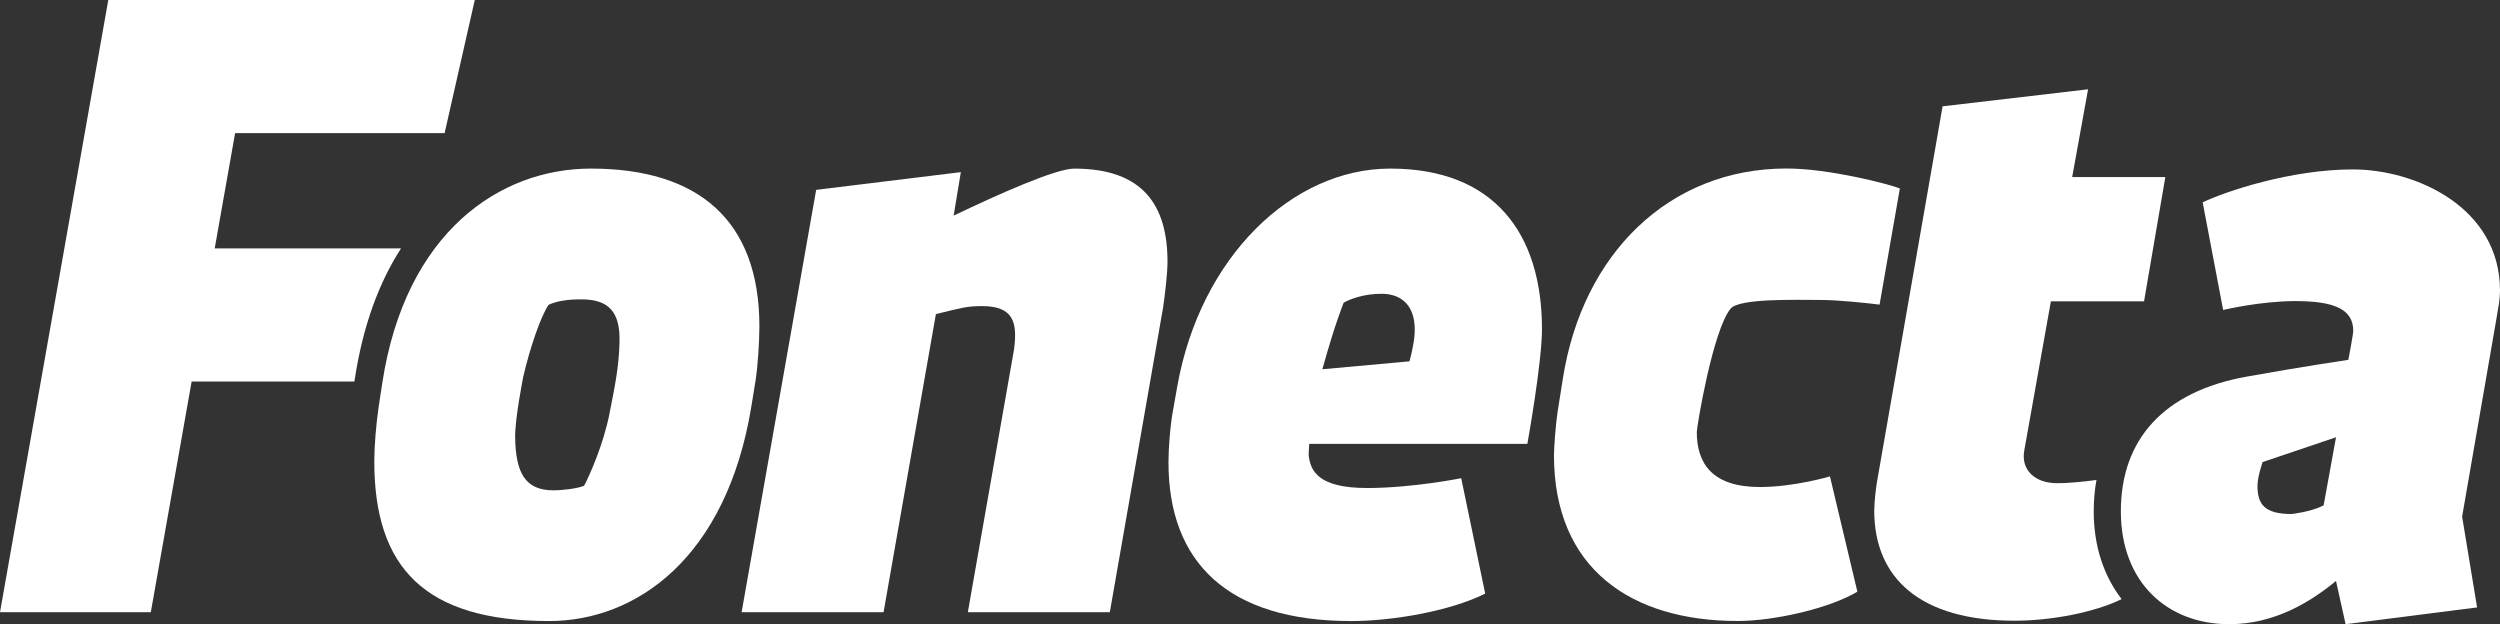
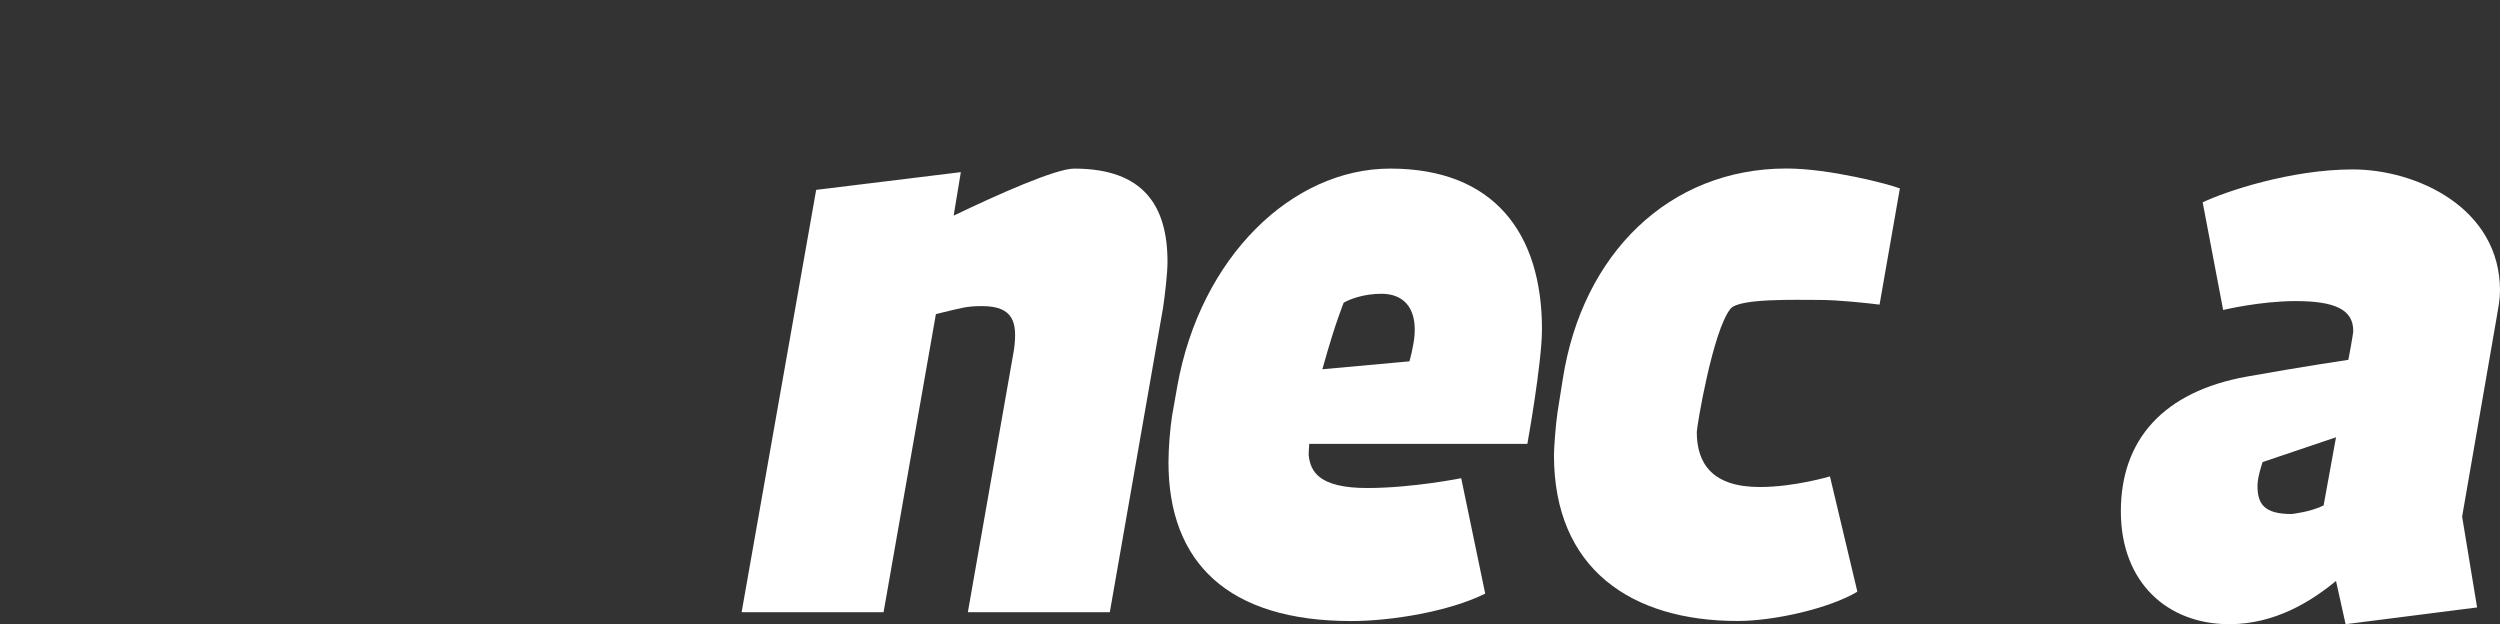
<svg xmlns="http://www.w3.org/2000/svg" id="Layer_2" viewBox="0 0 1105.35 275.98">
  <rect x="0" y="0" width="1105.35" height="275.98" fill="#333333" stroke="none" />
  <defs>
    <style>.cls-1{fill:#fff;}</style>
  </defs>
  <g id="Layer_1-2">
    <g>
      <path class="cls-1" d="M475.02,74.54c-8.25,0-33.75,11.39-53.37,20.8l3.17-19.23-63.96,7.84-32.96,186.73h62.76l23.14-131.81c11.41-2.73,13.36-3.53,20.42-3.53,14.11,0,15.69,7.46,14.11,19.24l-20.41,116.11h62.77l23.53-134.54c.82-5.5,1.98-15.28,1.98-20.41,0-24.7-10.58-41.19-41.19-41.19Z" />
-       <path class="cls-1" d="M334.18,167.52c.78-5.13,1.58-16.09,1.58-23.17,0-47.05-27.07-69.81-74.54-69.81-40.01,0-81.99,27.86-92.22,94.95l-1.55,10.18c-1.16,7.86-1.96,17.64-1.96,24.32,0,47.08,22.38,70.6,77.29,70.6,38.44,0,78.46-27.83,89.43-94.92l1.97-12.14Zm-64.64,15.09c-2.74,13.98-8.95,27.8-11.29,32.17-2.81,1.19-9.25,2.01-13.66,2.01-12.45,0-16.56-7.84-16.82-23.33-.14-8.41,3.59-26.93,3.59-26.93,2.91-12.52,7.62-26.54,11.22-31.78,3.6-1.61,8.03-2.39,14.47-2.39,12.06,0,17.21,5.49,16.87,18.88-.29,11.31-2.11,19.71-4.39,31.37Z" />
-       <path class="cls-1" d="M94.93,109.83l9.02-50.98h92.63L209.92,0H47.88L0,270.67H66.68l18.05-101.99h71.97l.14-.95c3.63-23.82,10.79-42.9,20.47-57.91H94.93Z" />
      <path class="cls-1" d="M778.08,215.33c-20.81,0-27.86-10.2-27.86-24.32,0-2.36,7.05-44.84,14.92-54.52,3.77-4.66,28.74-3.88,39.32-3.88,8.65,0,21.42,1.44,26.57,2.07l8.98-51.37c-4.94-1.94-31.26-8.81-50.15-8.81-51.83,0-90.22,37.65-98.87,92.99l-2.36,14.9c-.78,5.1-1.56,15.73-1.56,18.86,0,50.22,34.14,73.31,81.21,73.31,16.08,0,40.4-5.48,52.94-12.95l-12.13-50.98s-15.71,4.7-30.99,4.7Z" />
      <path class="cls-1" d="M1040.26,74.91c-27.41,0-56.33,9.75-66.37,14.55l9.05,47.59s16.38-3.93,31.97-3.93c17.53,0,25.55,3.79,25.55,13.17,0,1.55-2.16,12.8-2.16,12.8,0,0-19.8,2.93-44.84,7.41-37.02,6.62-55.75,28-55.75,59.57s20.68,49.91,47.94,49.91c20.31,0,36.28-10.14,47.19-19.11l4.24,19.11,58.14-7.41-6.62-40.16,15.23-87.83c.79-4.69,1.52-8.19,1.52-12.08,0-36.69-37.03-53.59-65.09-53.59Zm-12.91,148.57c-5.8,2.91-14.14,3.79-14.14,3.79-11.89,0-15.09-4.23-15.09-12.46,0-4.12,2.28-10.52,2.28-10.52l32.45-10.96-5.49,30.15Z" />
      <path class="cls-1" d="M614.71,74.54c-43.57,0-83.96,39.22-94.16,96.11l-2.35,13.33c-.8,5.09-1.57,14.12-1.57,20.42,0,44.29,26.28,70.19,80.8,70.19,18.03,0,43.53-4.3,59.24-12.13l-10.61-51.03s-21.55,4.34-41.54,4.34c-21.58,0-25.13-7.45-25.9-14.53,0-.77,0-1.56,.25-5h96.44s6.46-35.8,6.46-50.69c0-42.39-21.18-71.01-67.05-71.01Zm10.74,73.31c-.37,5.28-2.27,11.91-2.27,11.91l-38.51,3.5s3.58-13.05,6.72-22.01c1.2-3.48,2.19-6.06,2.69-7.4,2.19-1.31,8.62-4.05,17.05-3.96,8.54,.1,15.14,5.25,14.32,17.95Z" />
-       <path class="cls-1" d="M926.93,212.21c-4.33,.59-11.62,1.43-17.41,1.43-9.82,0-16.1-5.89-14.5-14.51l11.76-65.9h41.19l9.41-54.93h-41.19l7.04-38.82-64.33,7.53-28.63,163.89c-.78,3.92-1.59,10.98-1.59,14.9,0,29.84,20.41,48.64,61.99,48.64,16.88,0,35.58-3.86,46.97-9.35l.4-.21c-7.93-10.36-12.32-23.51-12.32-38.7,0-4.69,.39-9.62,1.21-13.97Z" />
    </g>
  </g>
</svg>